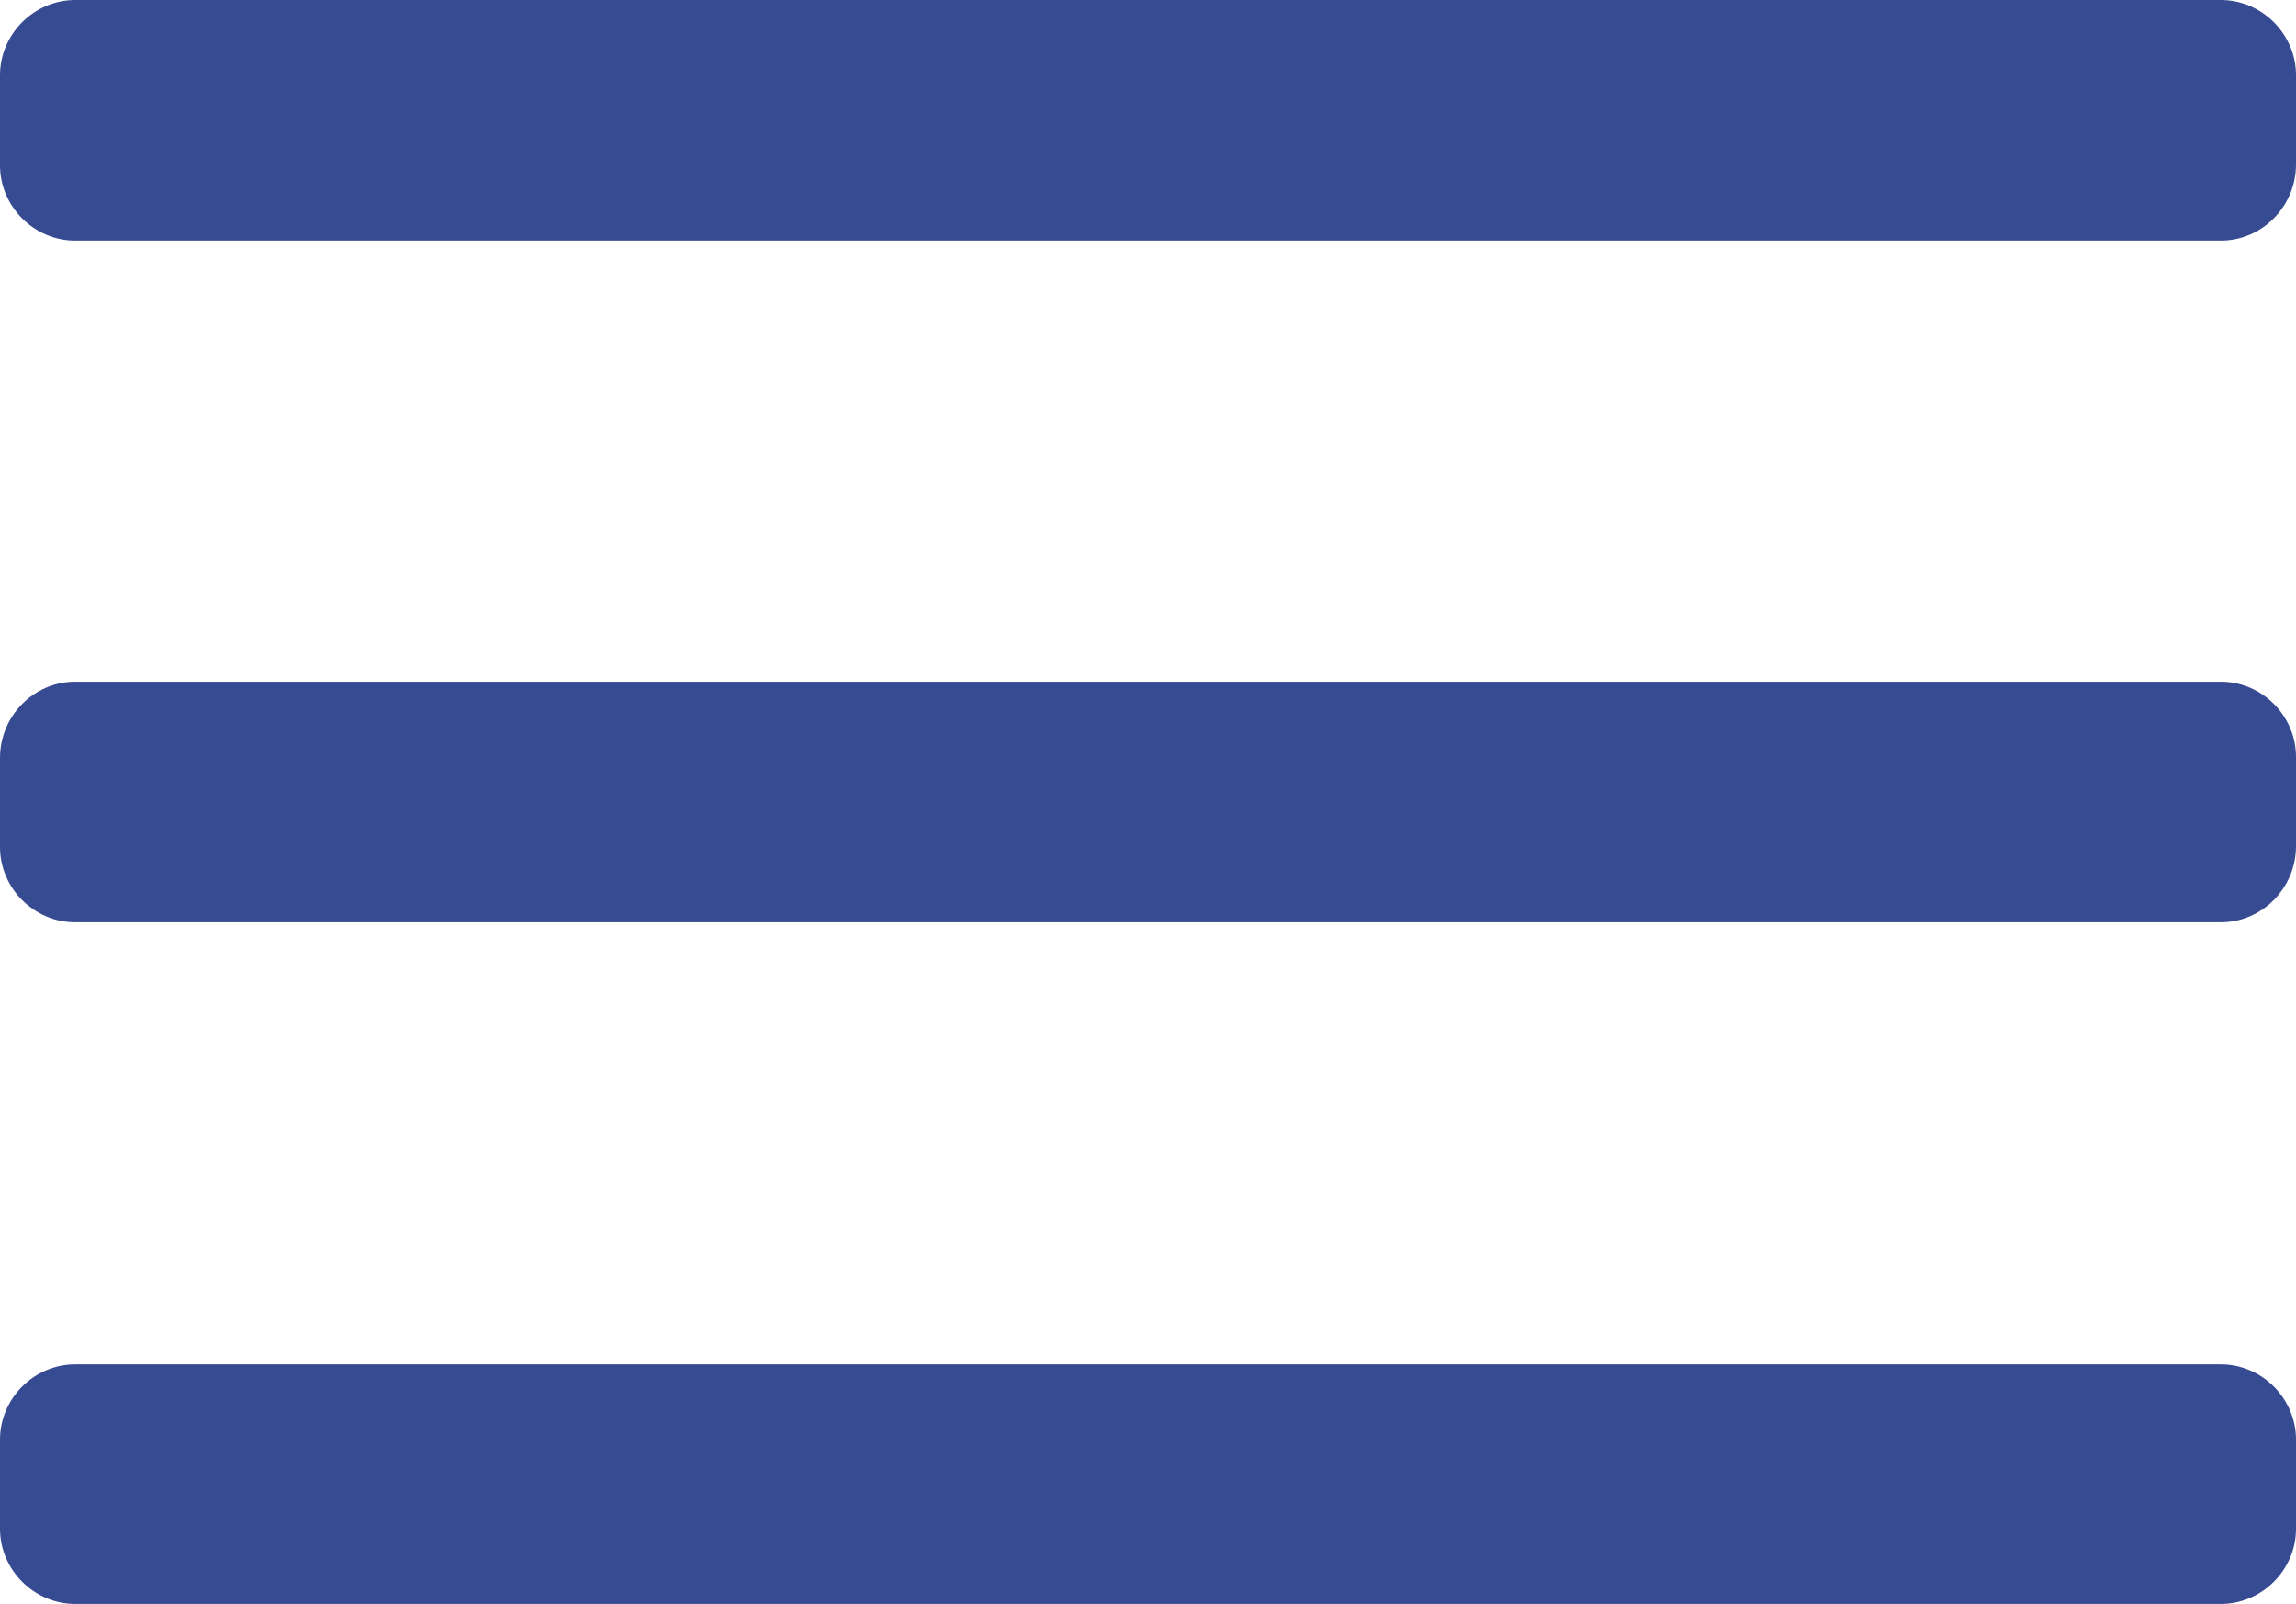
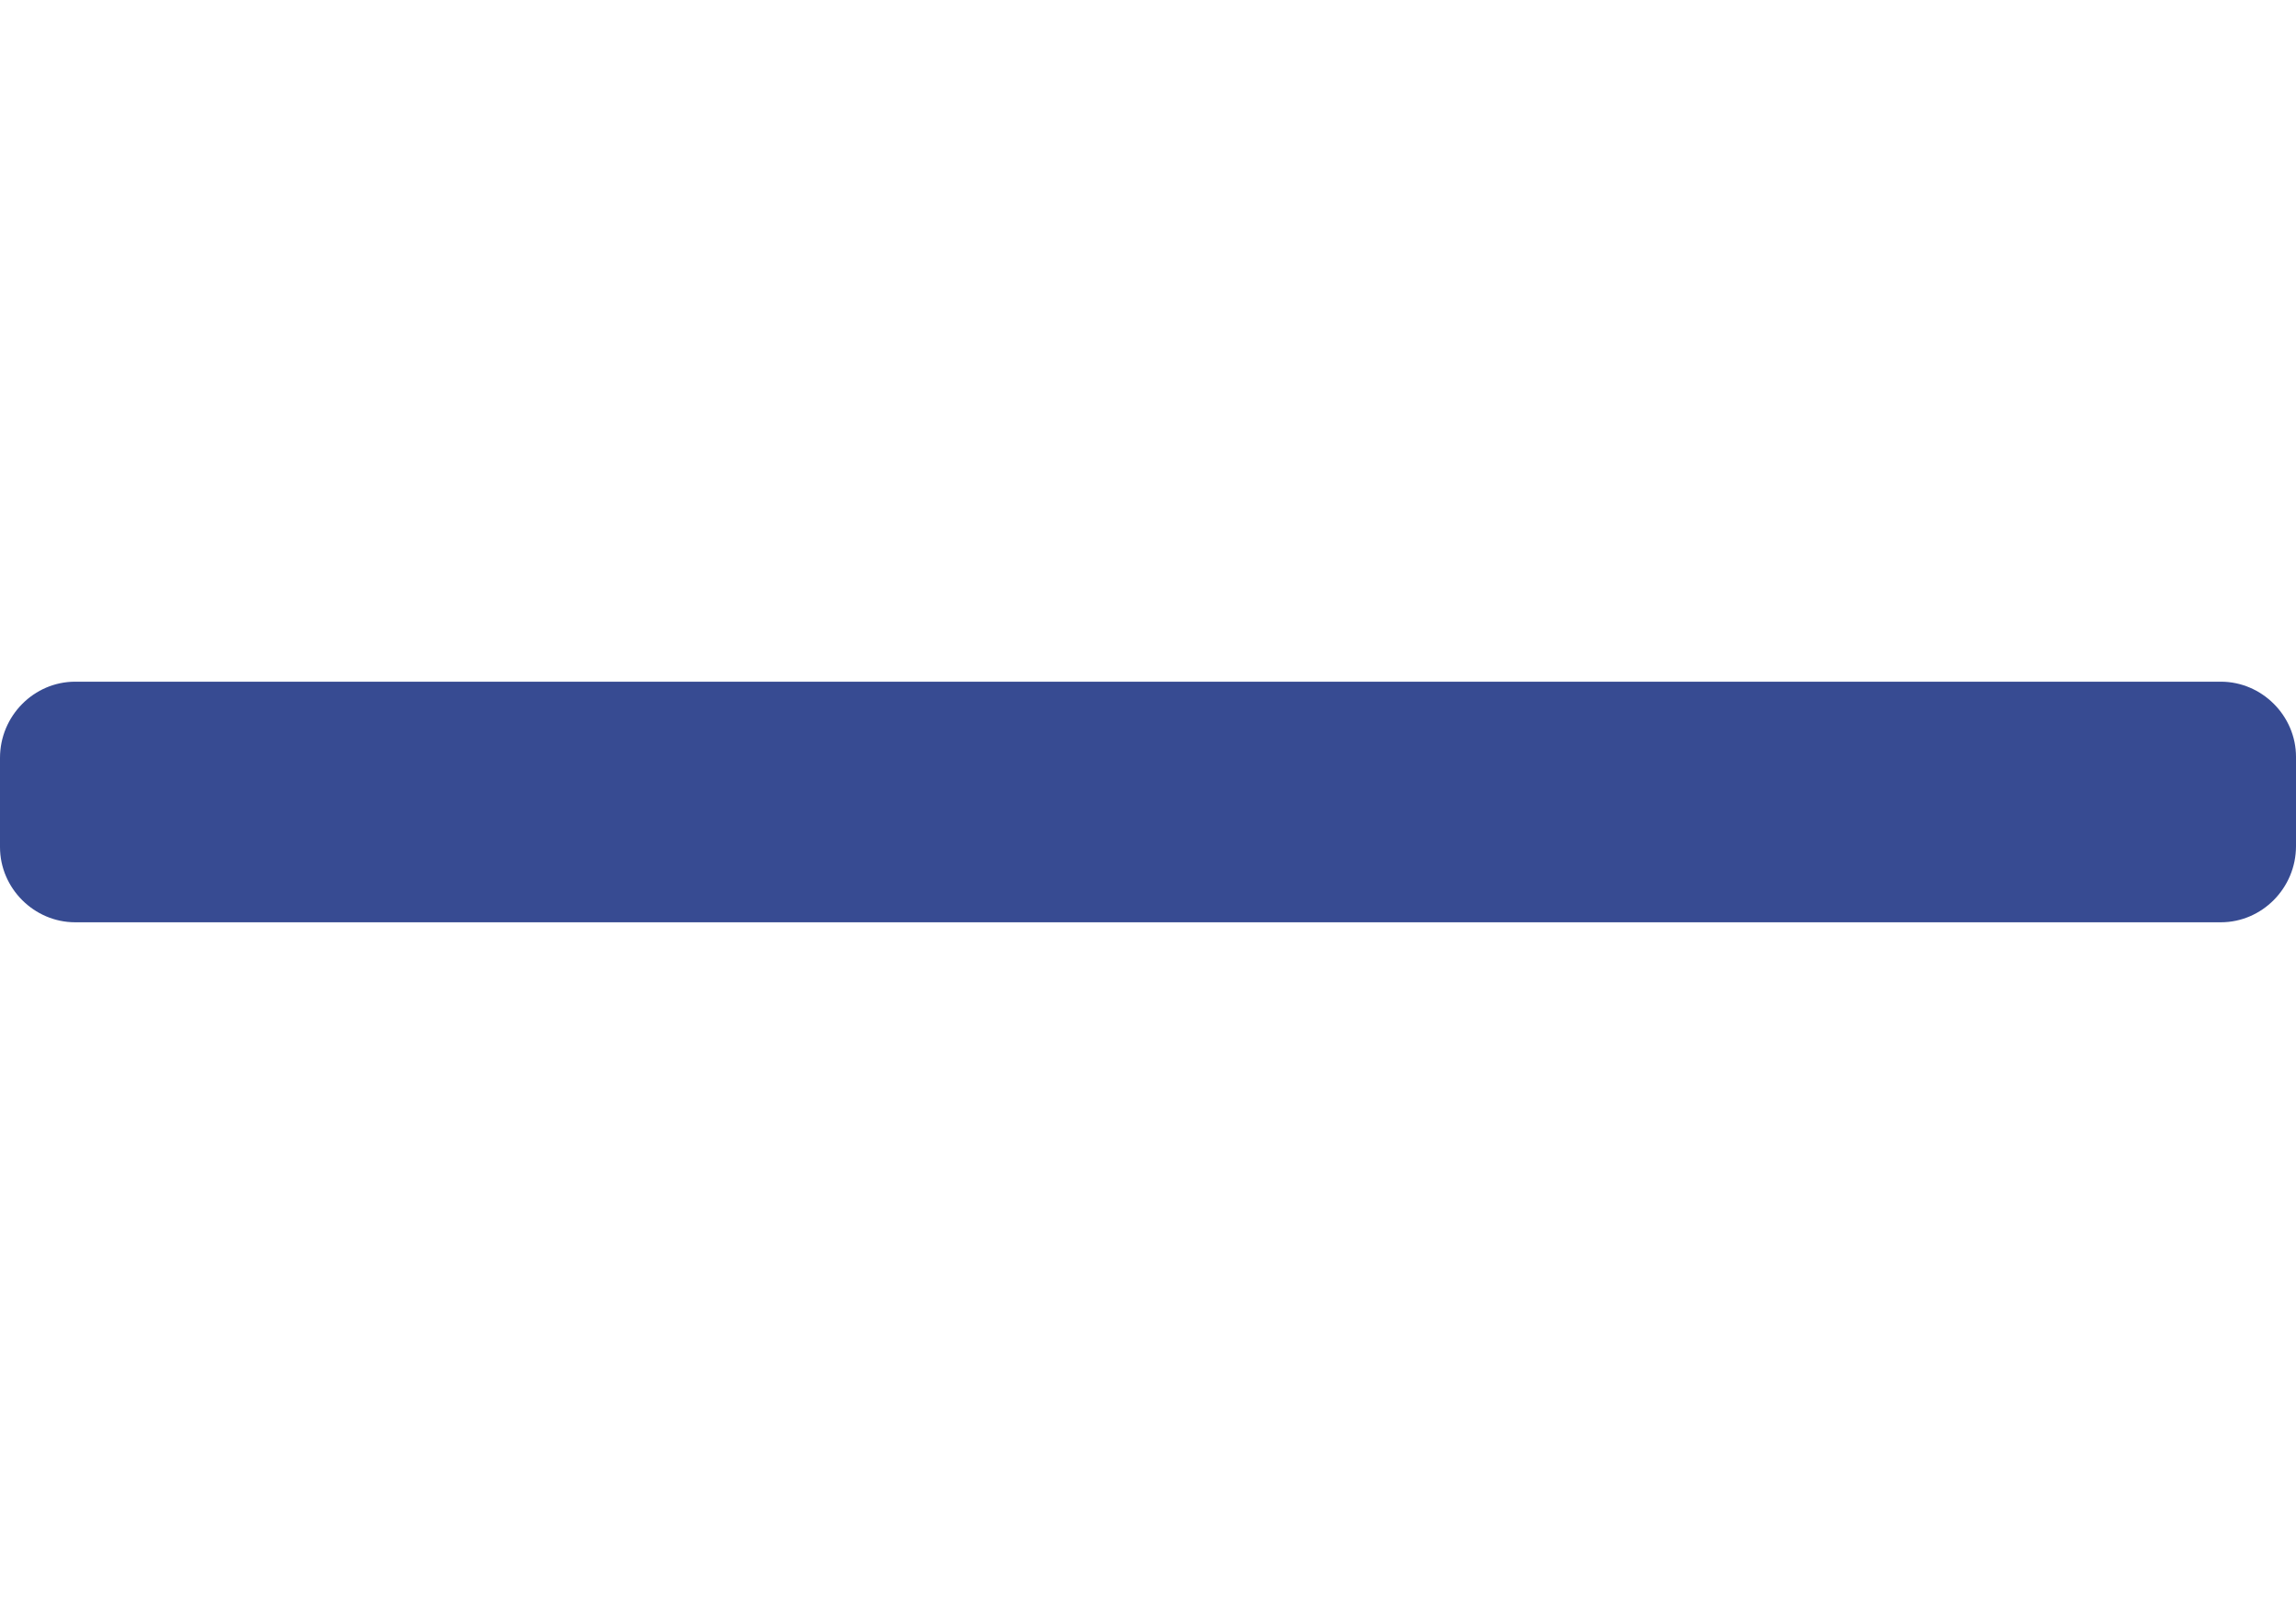
<svg xmlns="http://www.w3.org/2000/svg" version="1.1" id="Livello_1" x="0px" y="0px" viewBox="0 0 229.1 160" style="enable-background:new 0 0 229.1 160;" xml:space="preserve">
  <style type="text/css">
	.st0{fill:#374B92;}
</style>
-   <path class="st0" d="M221.6,24H7.5C3.4,24,0,20.6,0,16.5v-9C0,3.4,3.4,0,7.5,0h214.1c4.1,0,7.5,3.4,7.5,7.5v8.9  C229.1,20.6,225.7,24,221.6,24z" />
  <path class="st0" d="M221.6,92H7.5C3.4,92,0,88.6,0,84.5v-8.9C0,71.4,3.4,68,7.5,68h214.1c4.1,0,7.5,3.4,7.5,7.5v8.9  C229.1,88.6,225.7,92,221.6,92z" />
-   <path class="st0" d="M221.6,160H7.5c-4.1,0-7.5-3.4-7.5-7.5v-8.9c0-4.1,3.4-7.5,7.5-7.5h214.1c4.1,0,7.5,3.4,7.5,7.5v8.9  C229.1,156.6,225.7,160,221.6,160z" />
</svg>